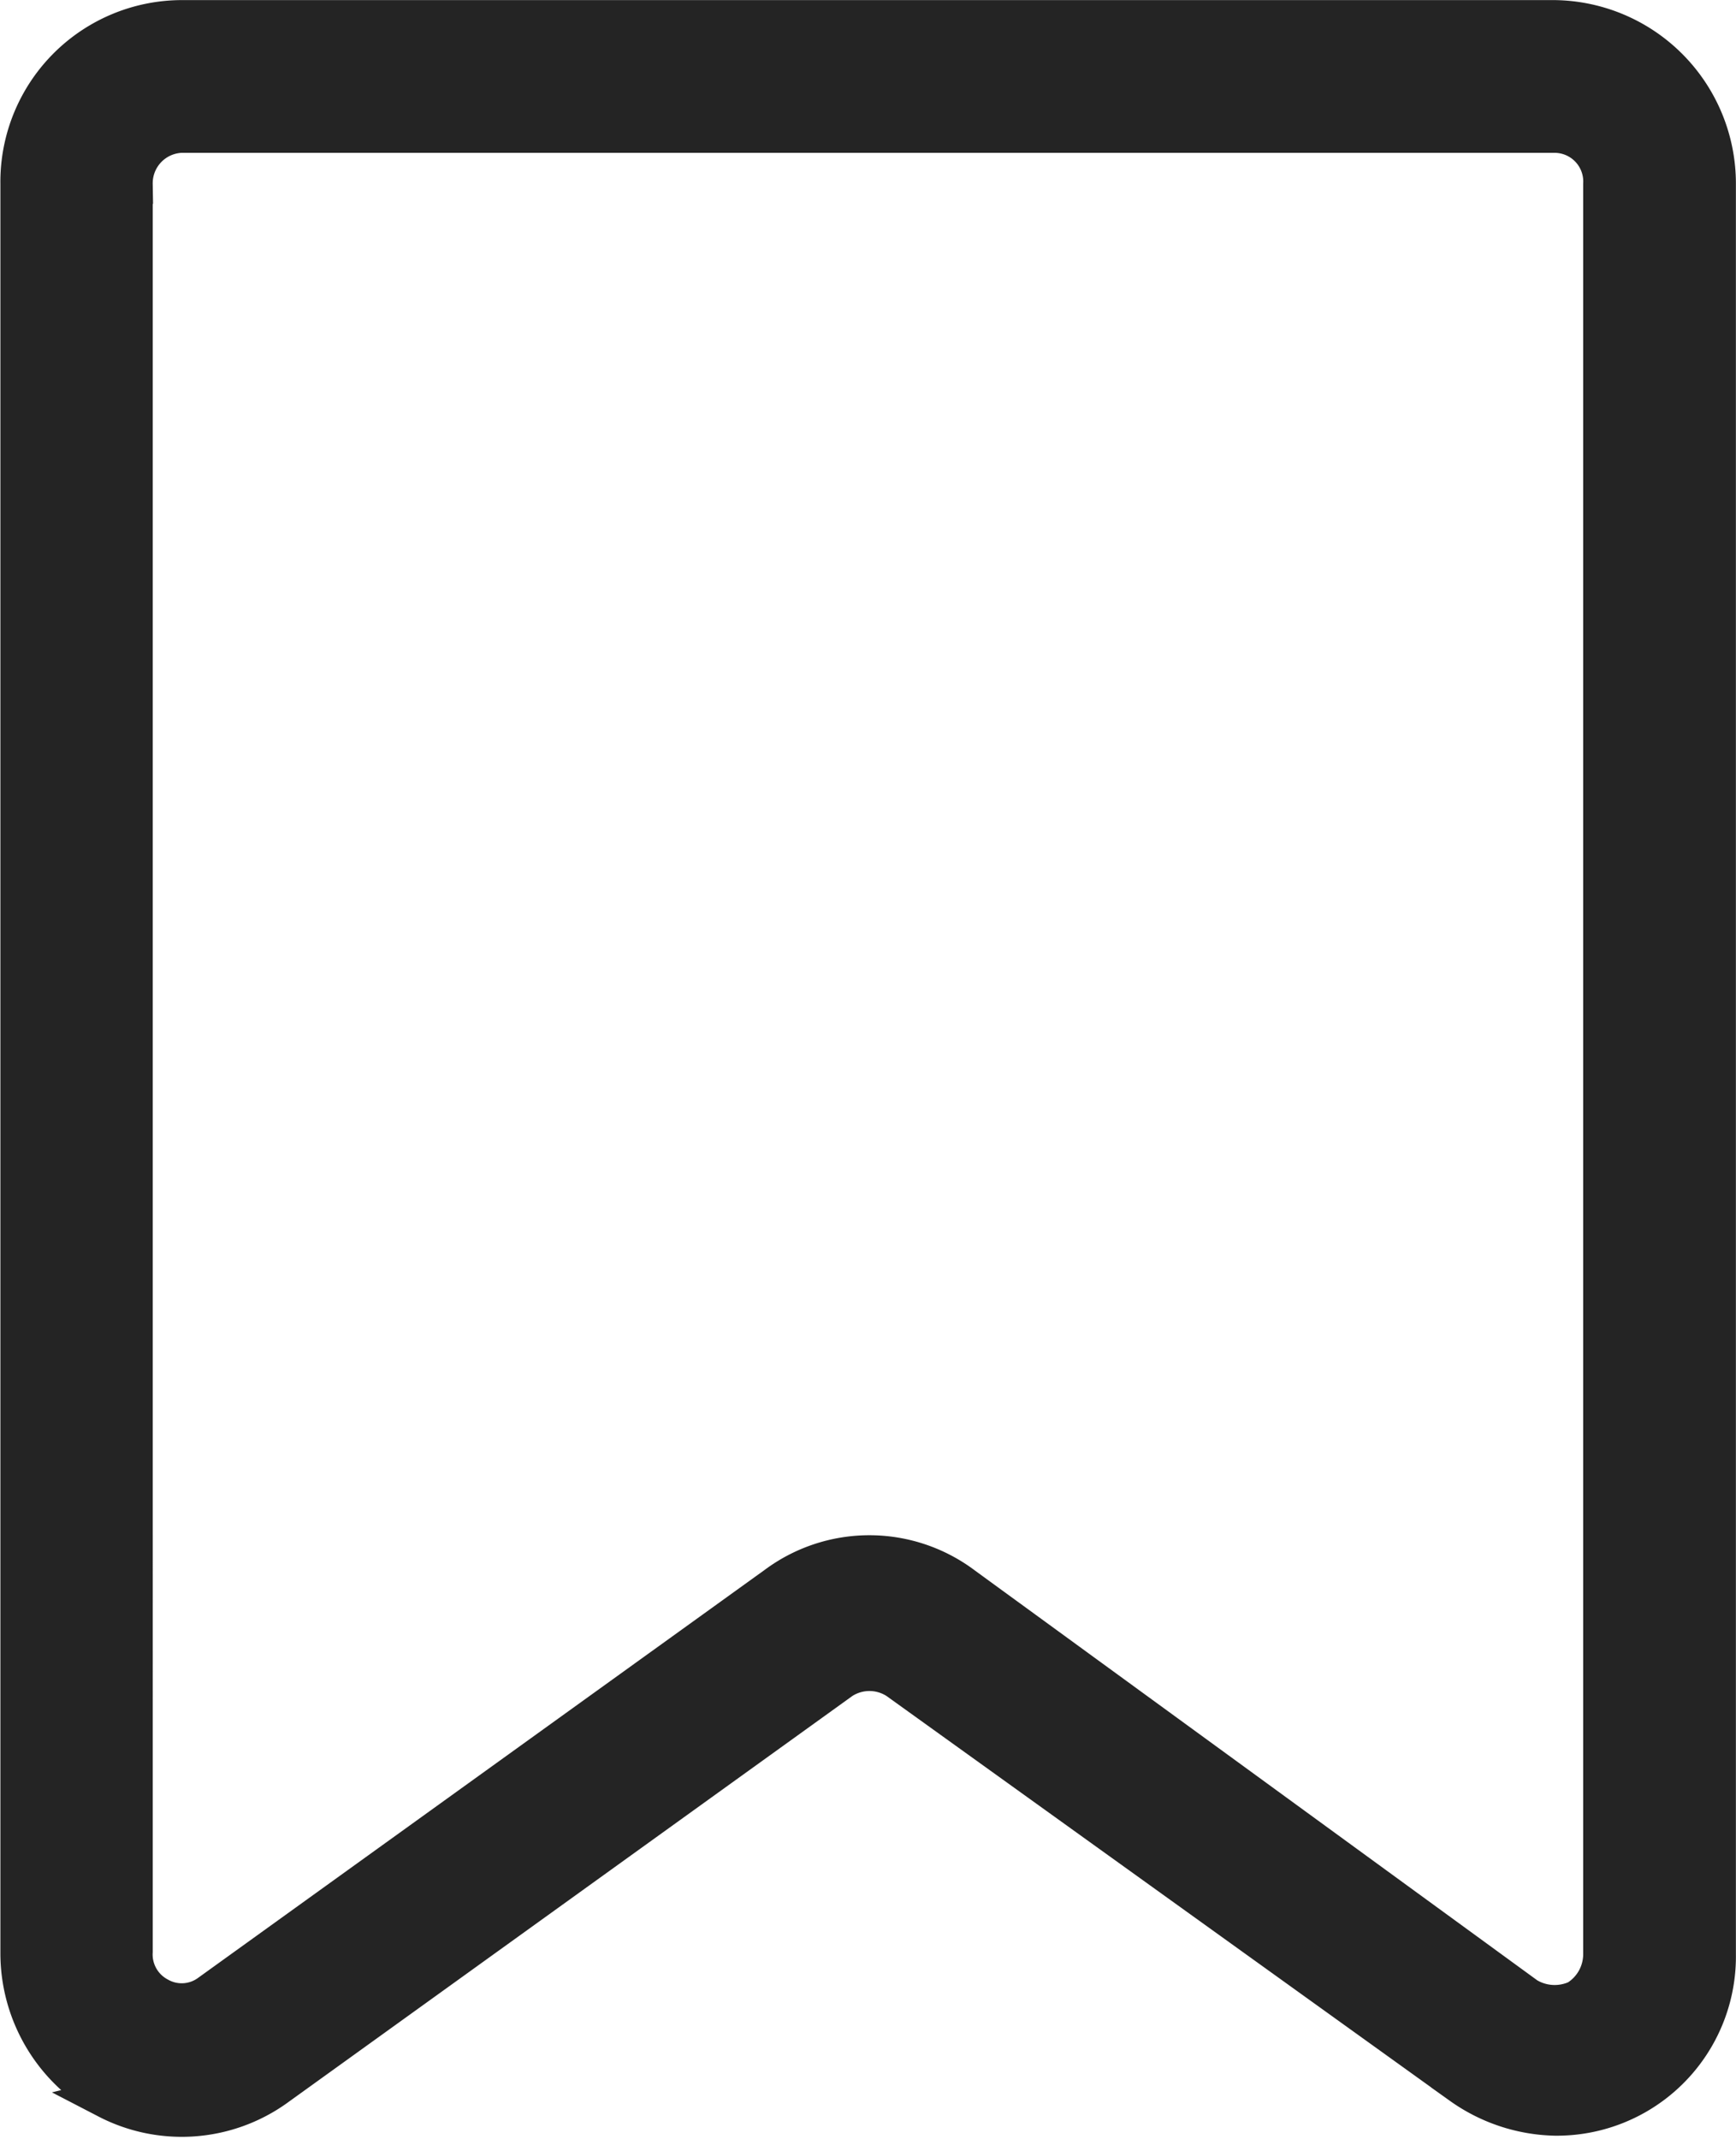
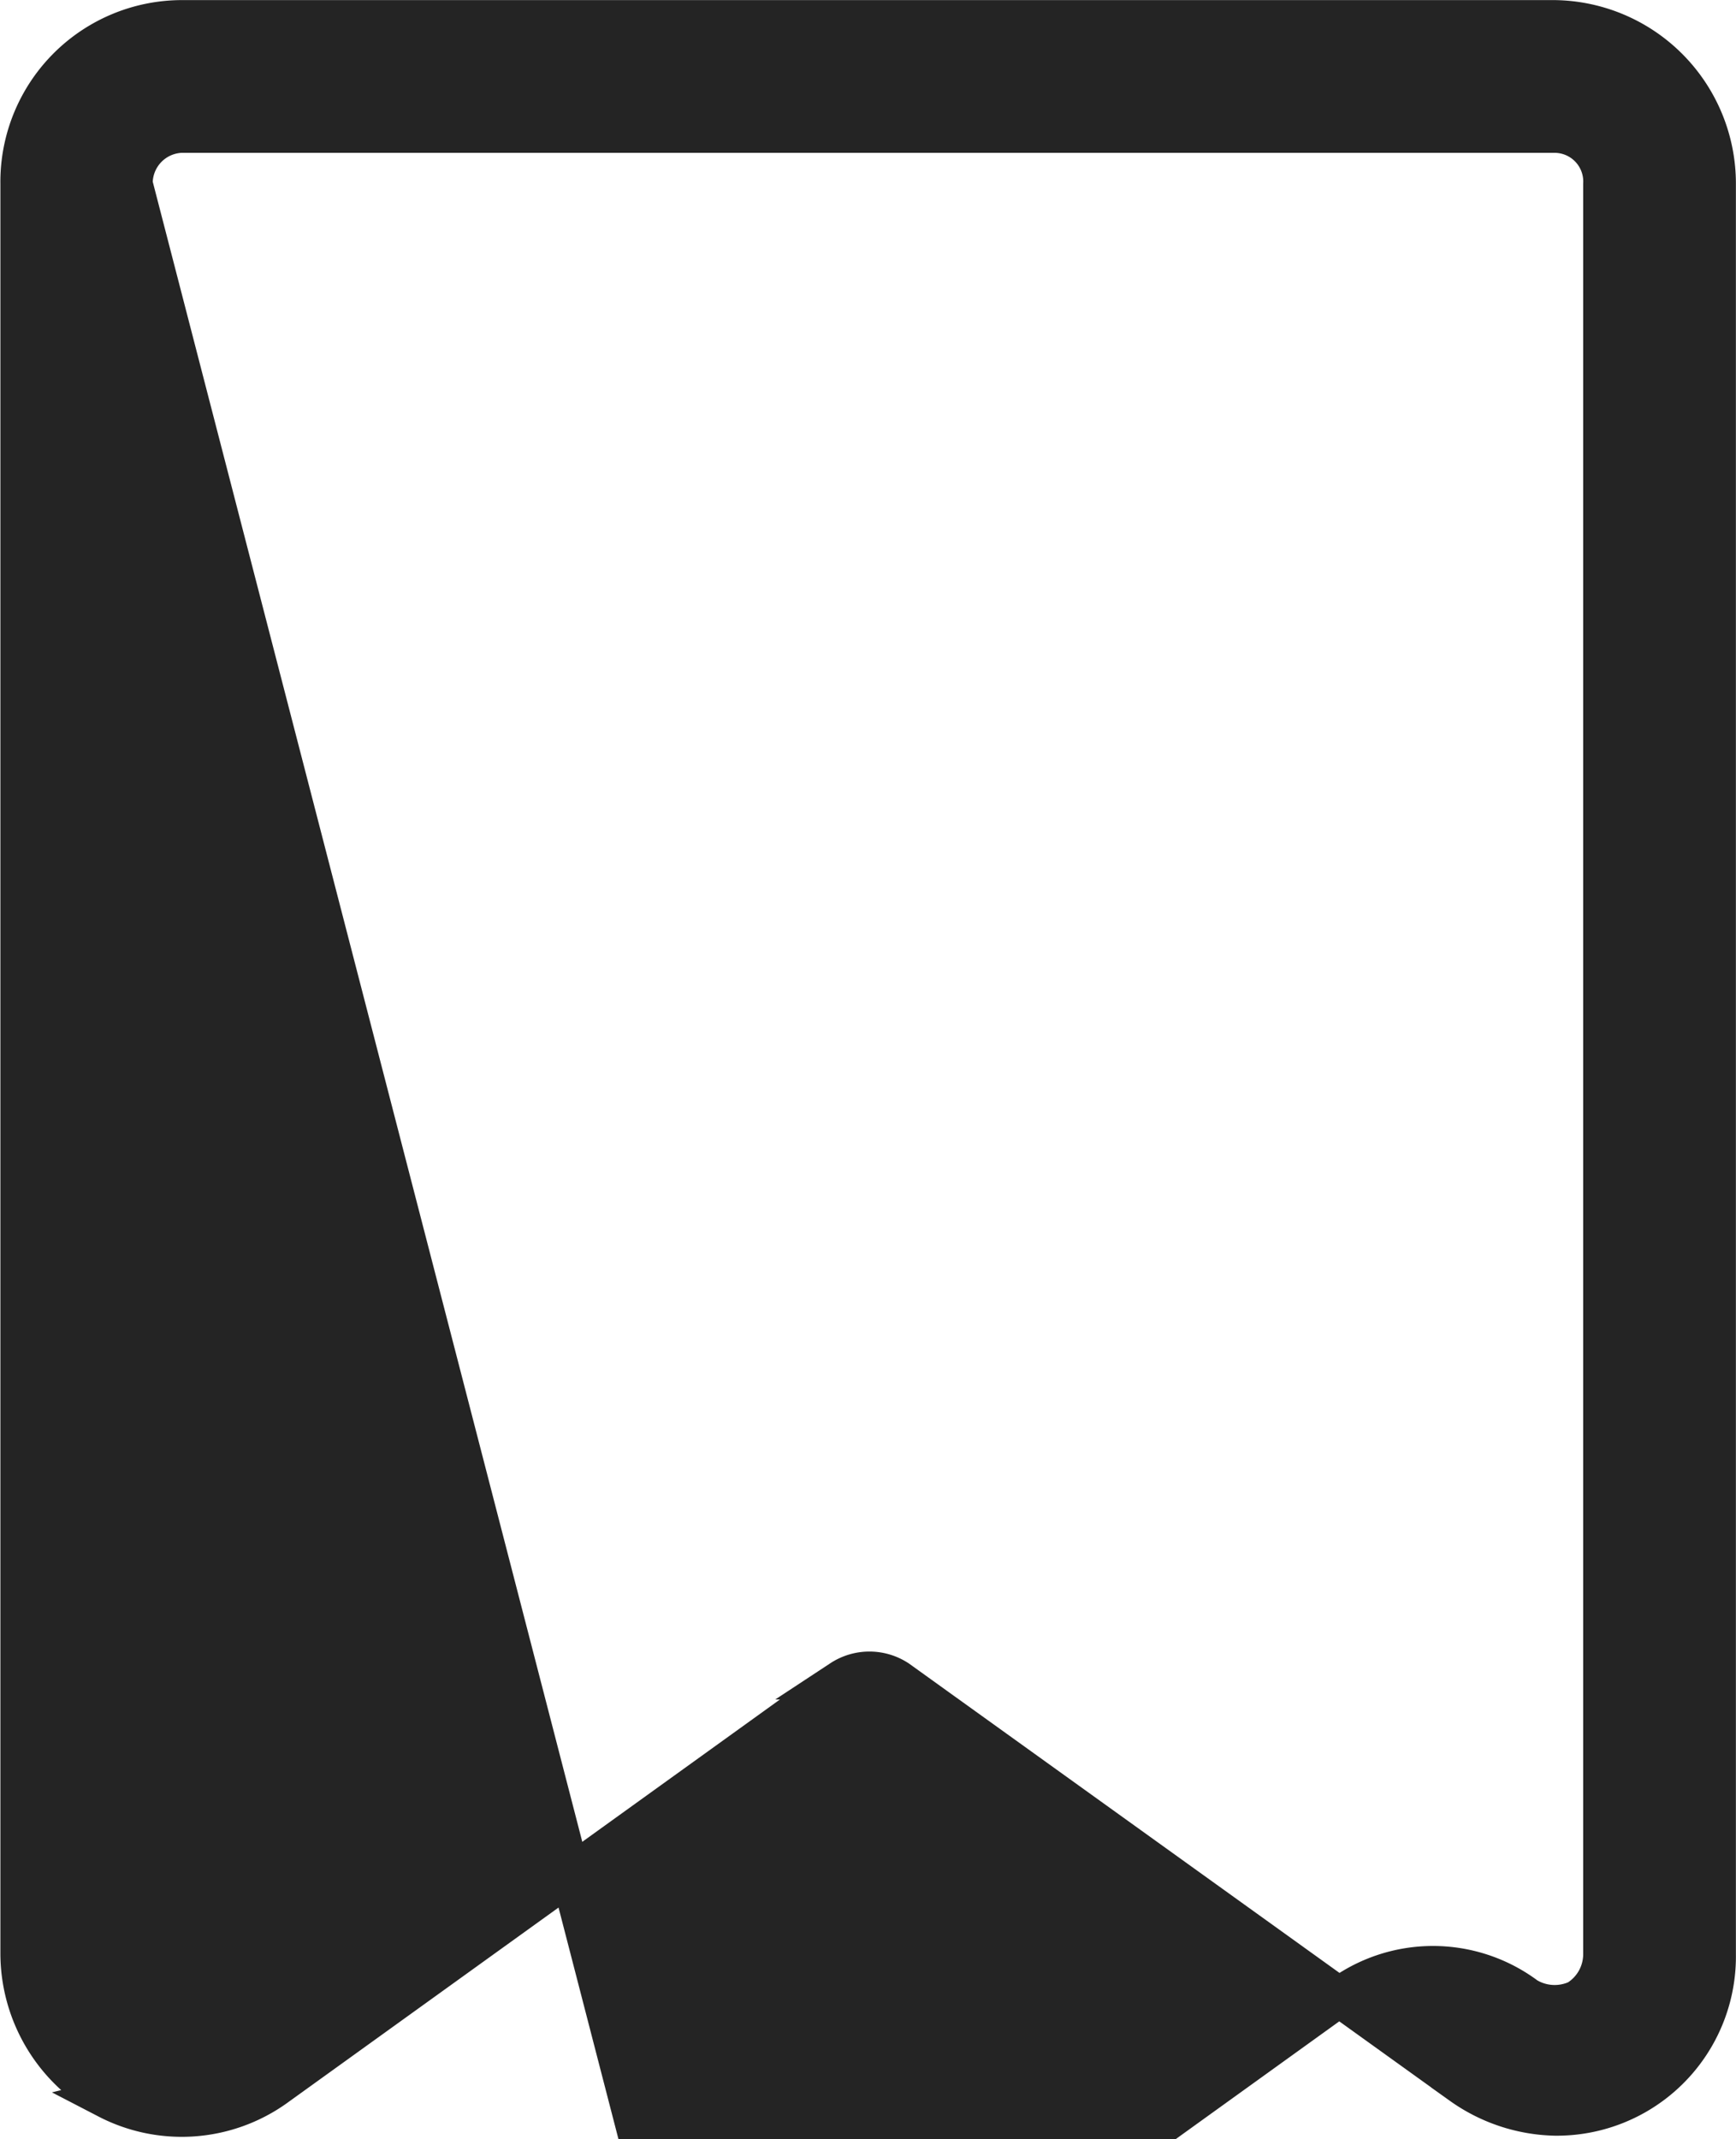
<svg xmlns="http://www.w3.org/2000/svg" width="17.597" height="21.681" viewBox="0 0 17.597 21.681">
  <g id="noun-bookmark-1276082" transform="translate(-181.796 -67)">
-     <path id="Path_13328" data-name="Path 13328" d="M182.886,88.274a1.634,1.634,0,0,0,1.694-.115l5.742-4.134a.522.522,0,0,1,.574,0l5.713,4.105a1.7,1.7,0,0,0,.947.316,1.616,1.616,0,0,0,1.636-1.636V68.866a1.66,1.66,0,0,0-1.637-1.665H183.632A1.642,1.642,0,0,0,182,68.866V86.809a1.671,1.671,0,0,0,.89,1.464Zm.258-19.408a.509.509,0,0,1,.488-.517h13.924a.491.491,0,0,1,.488.517V86.809a.543.543,0,0,1-.258.459.552.552,0,0,1-.517-.029l-5.713-4.163a1.579,1.579,0,0,0-1.895,0l-5.742,4.134a.479.479,0,0,1-.517.029.487.487,0,0,1-.258-.459Z" fill="#242424" stroke="#242424" stroke-width="0.4" />
+     <path id="Path_13328" data-name="Path 13328" d="M182.886,88.274a1.634,1.634,0,0,0,1.694-.115l5.742-4.134a.522.522,0,0,1,.574,0l5.713,4.105a1.7,1.7,0,0,0,.947.316,1.616,1.616,0,0,0,1.636-1.636V68.866a1.66,1.66,0,0,0-1.637-1.665H183.632A1.642,1.642,0,0,0,182,68.866V86.809a1.671,1.671,0,0,0,.89,1.464Zm.258-19.408a.509.509,0,0,1,.488-.517h13.924a.491.491,0,0,1,.488.517V86.809a.543.543,0,0,1-.258.459.552.552,0,0,1-.517-.029a1.579,1.579,0,0,0-1.895,0l-5.742,4.134a.479.479,0,0,1-.517.029.487.487,0,0,1-.258-.459Z" fill="#242424" stroke="#242424" stroke-width="0.4" />
  </g>
</svg>